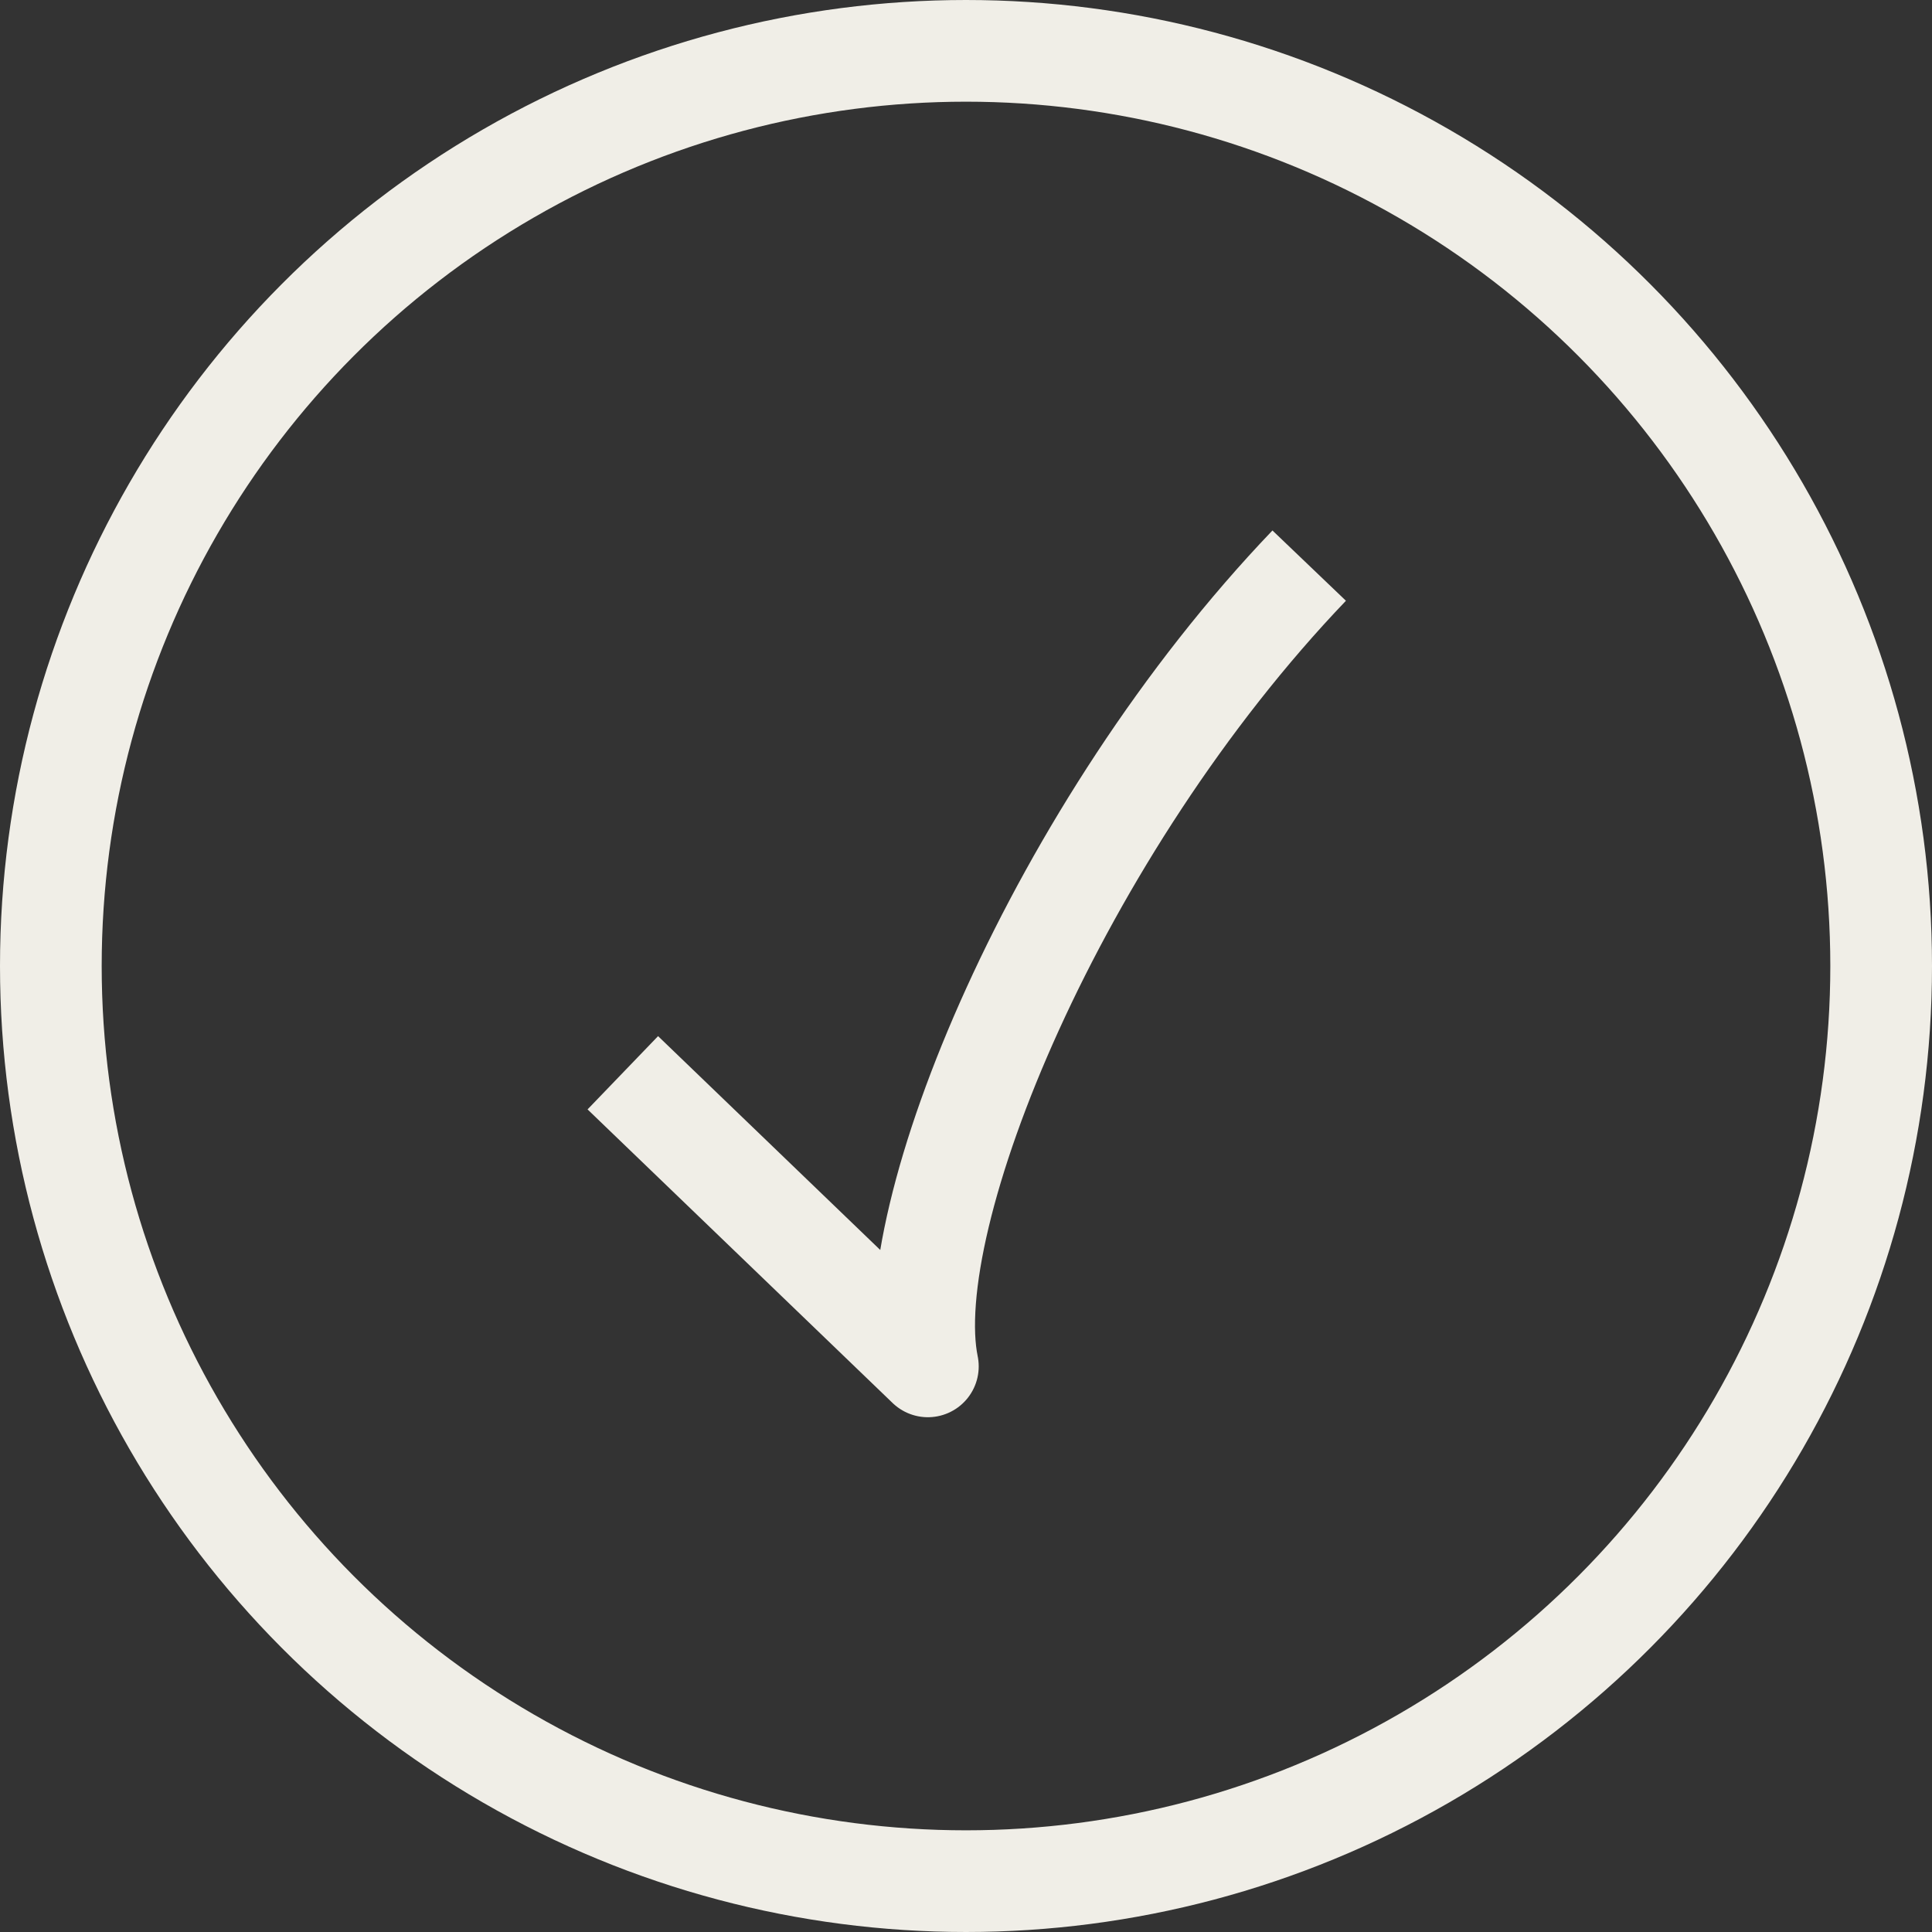
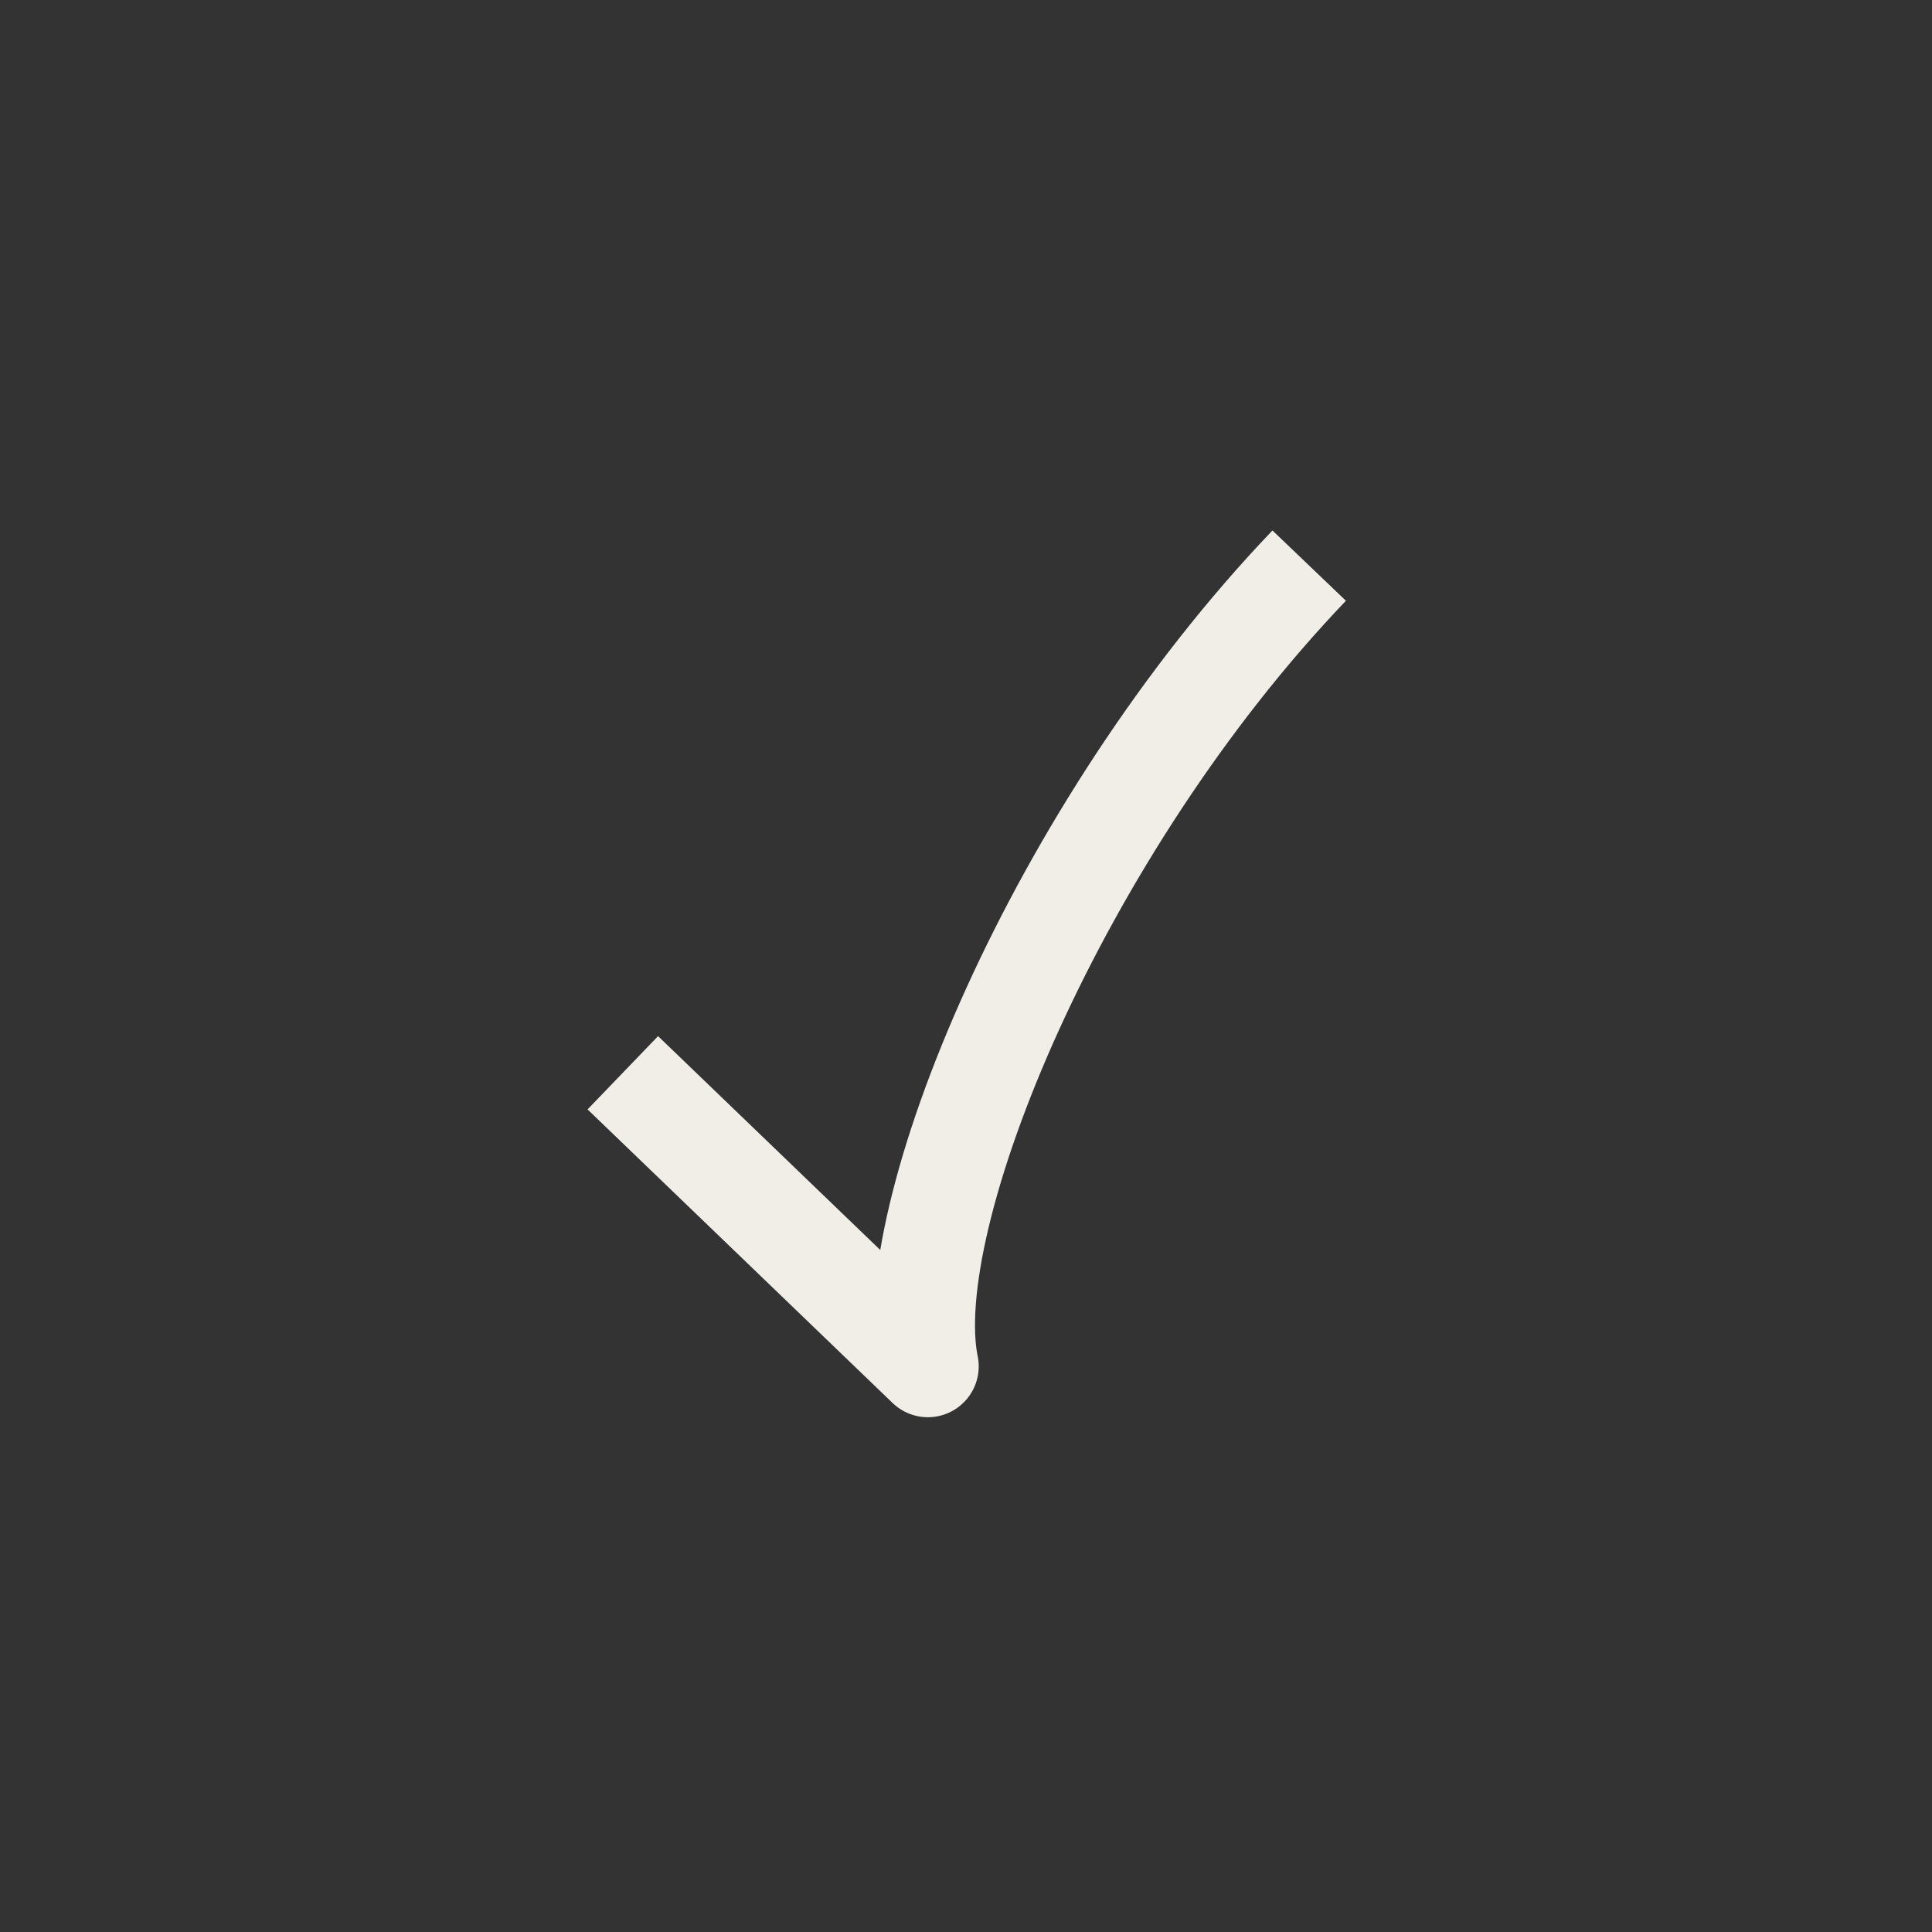
<svg xmlns="http://www.w3.org/2000/svg" width="38" height="38" fill="none">
  <rect width="100%" height="100%" fill="#333333" stroke="none" />
  <path stroke="#F0EEE7" stroke-linejoin="round" stroke-width="2" d="m12.25 21.1 6 5.775c-.6-2.925 2.55-10.575 7.5-15.75" />
-   <circle cx="19" cy="19" r="18" stroke="#F0EEE7" stroke-width="2" />
</svg>